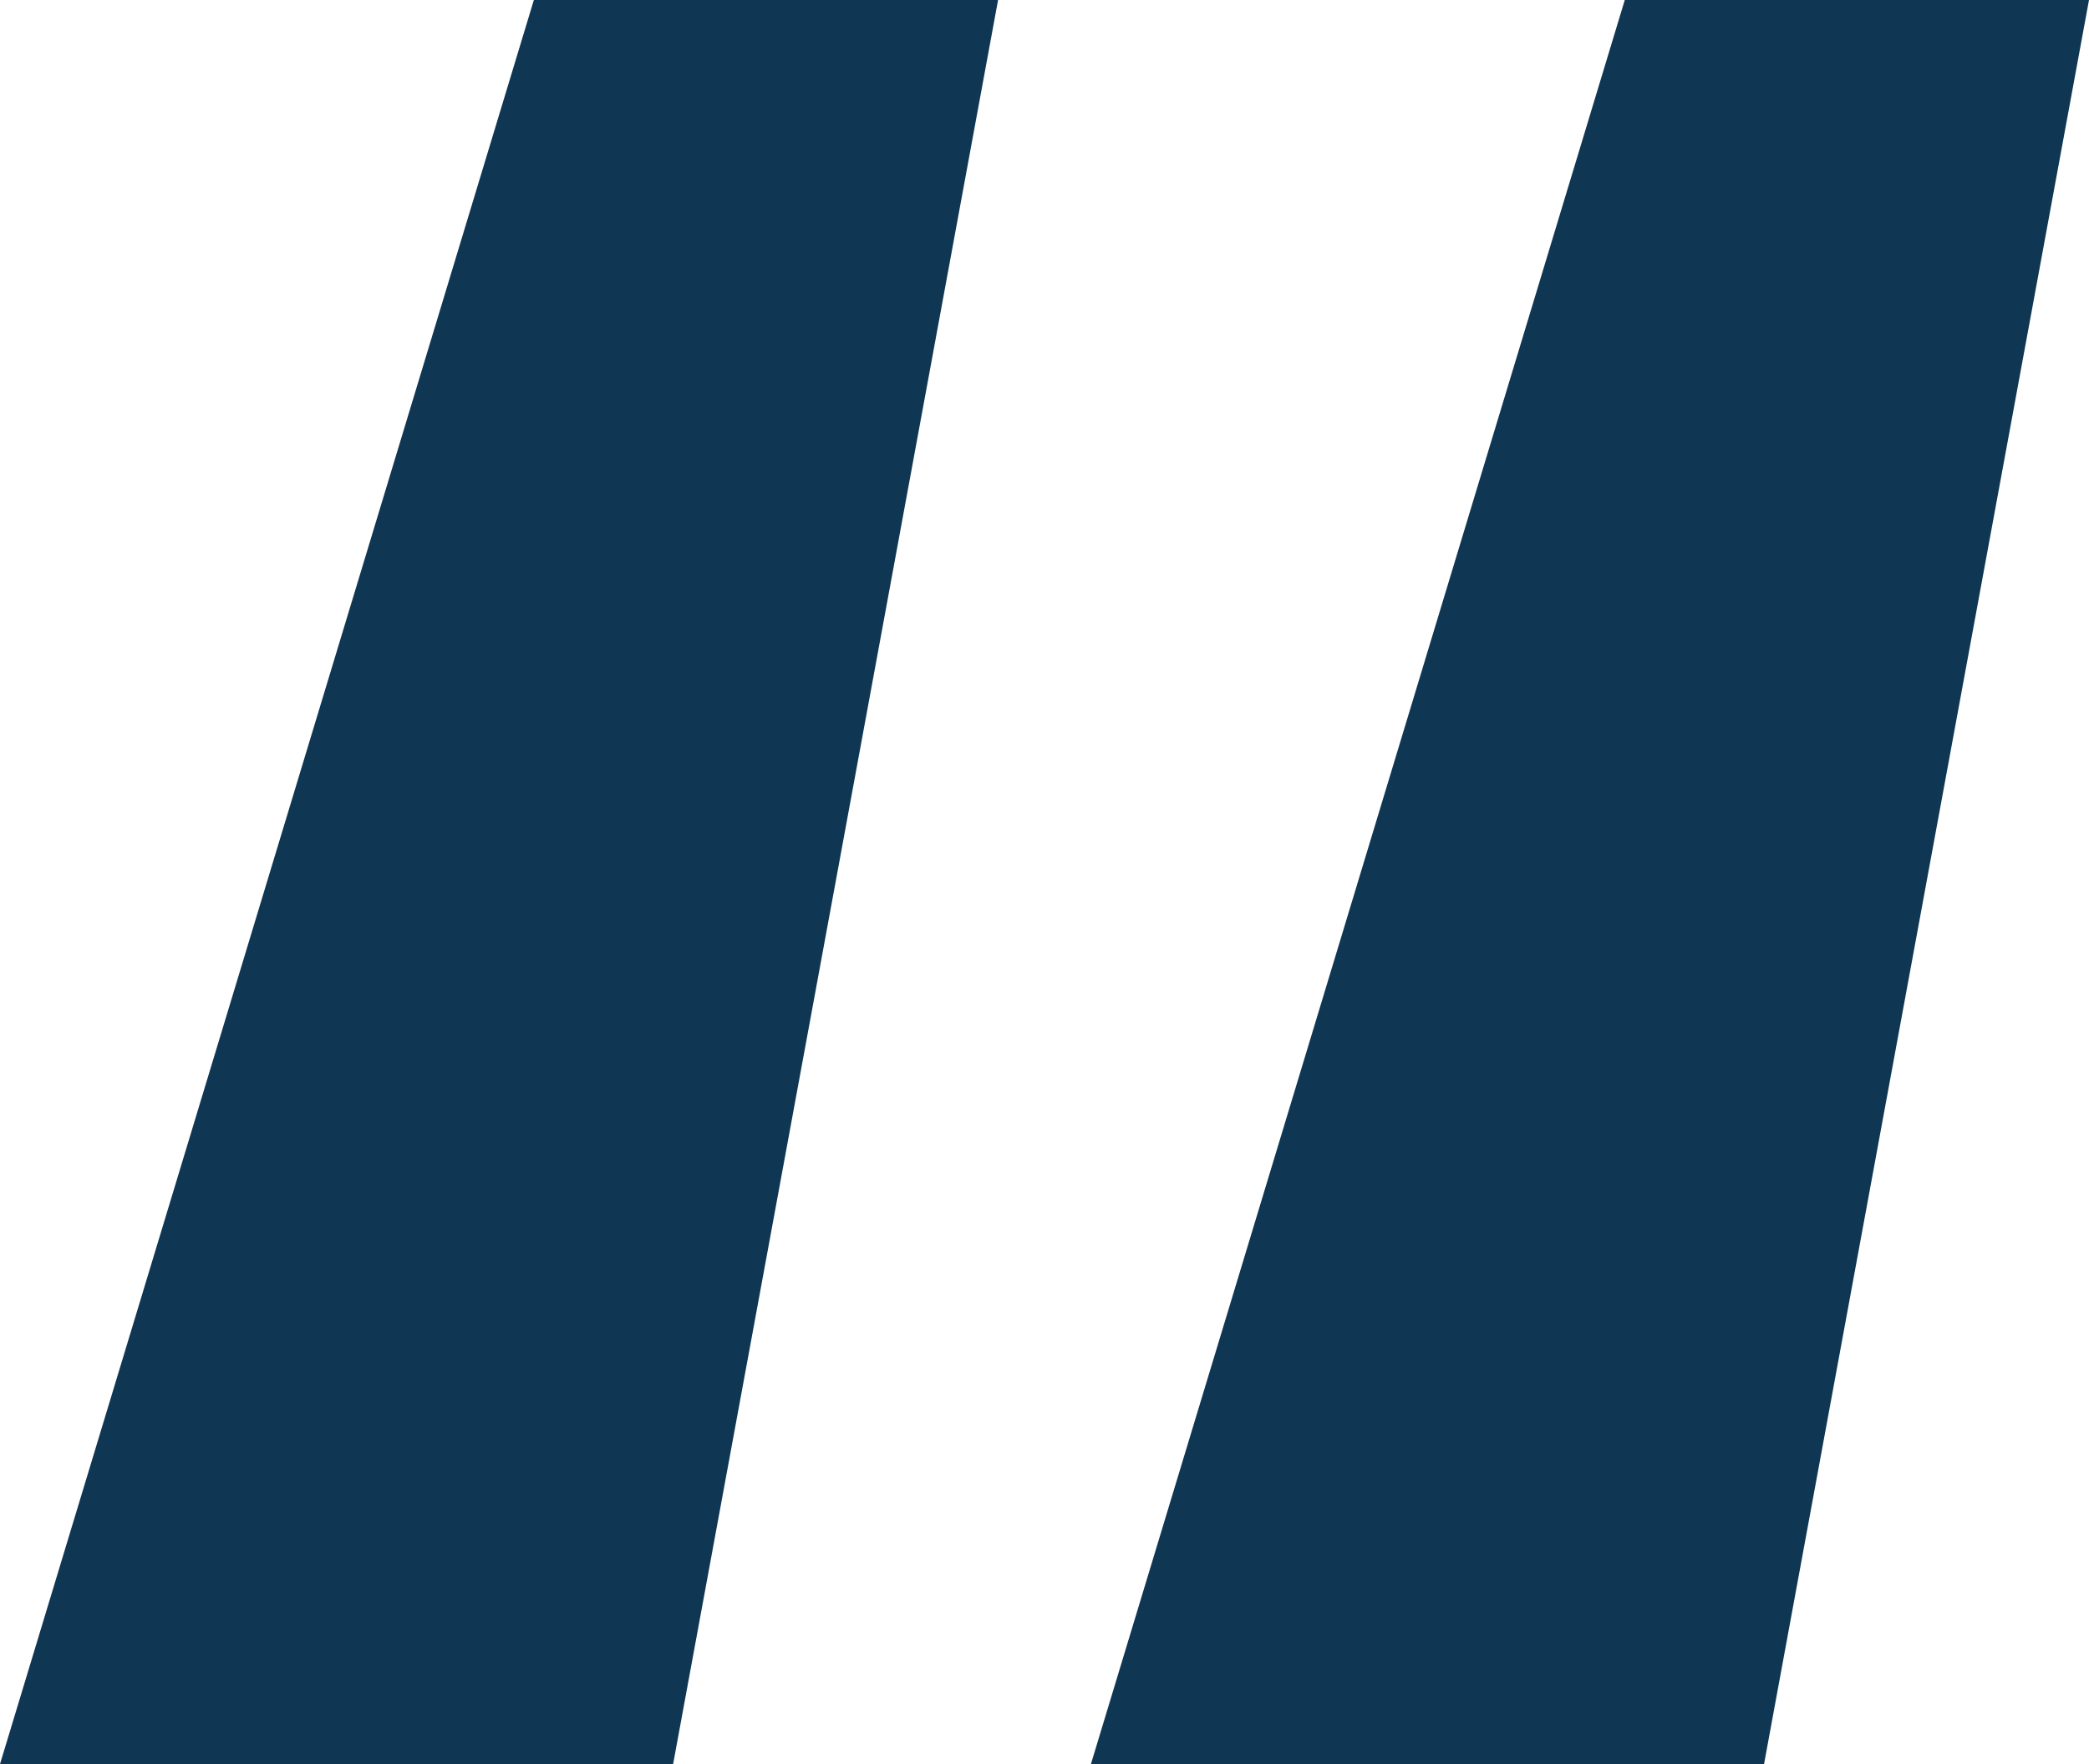
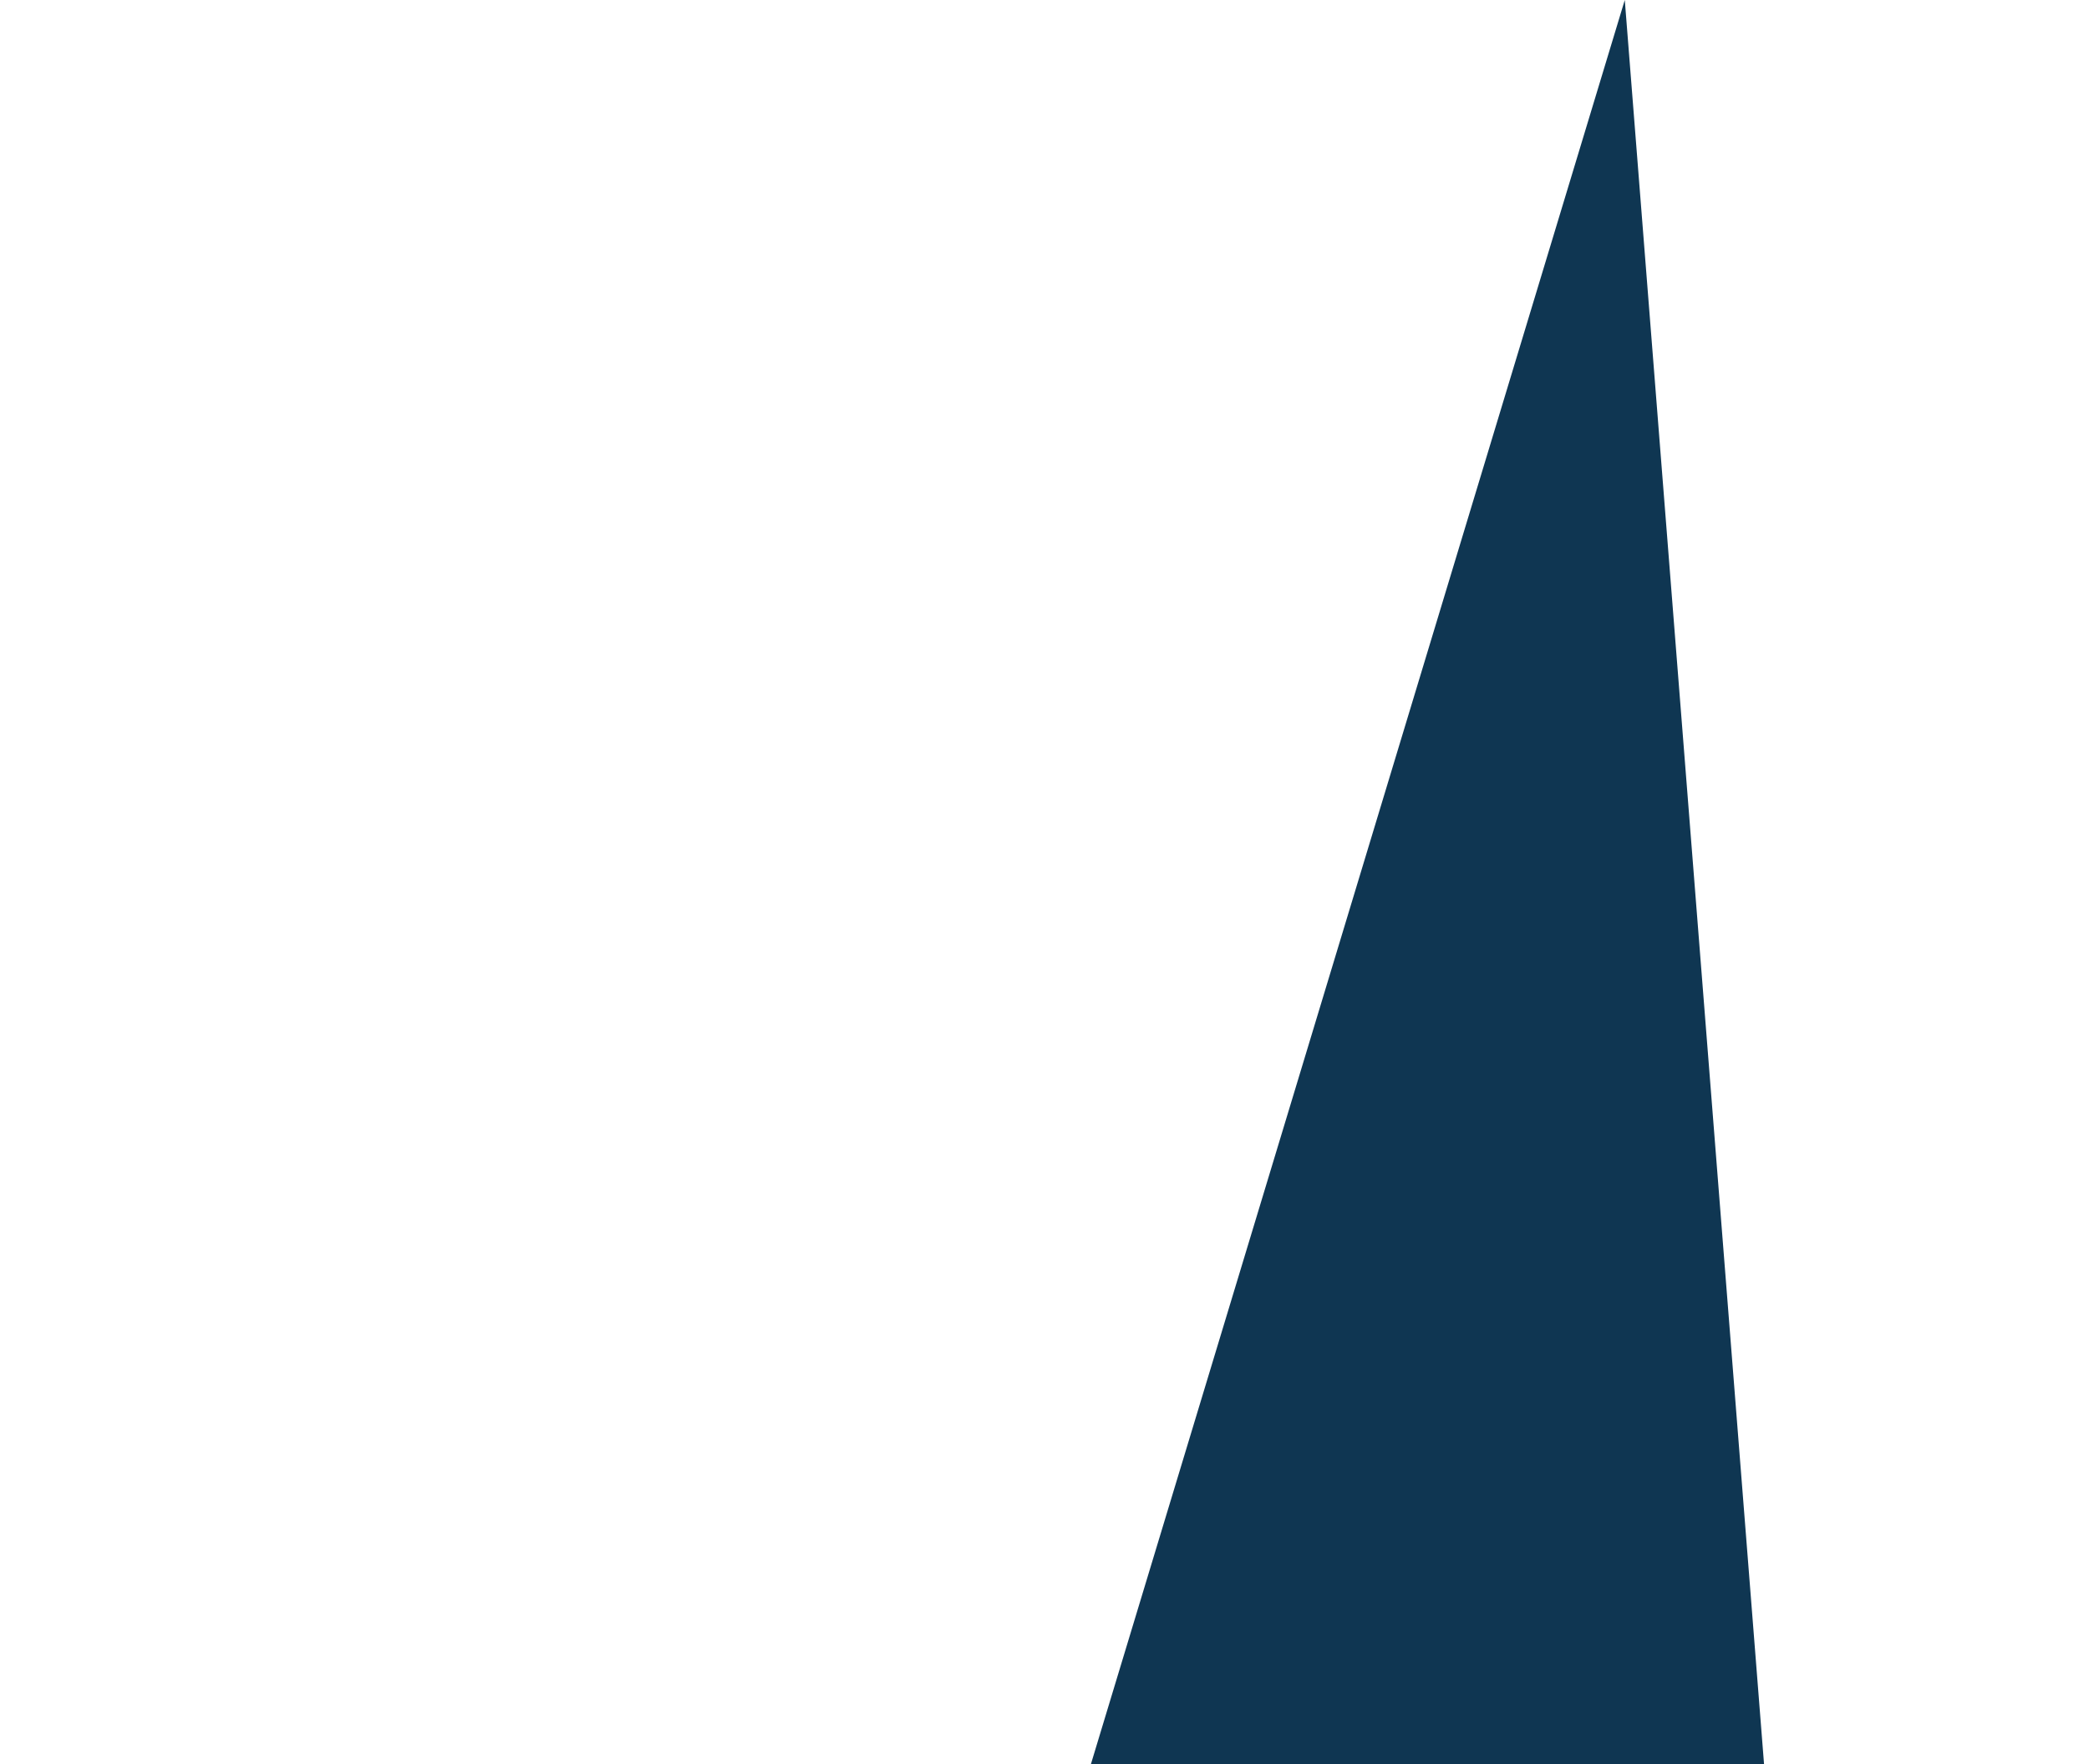
<svg xmlns="http://www.w3.org/2000/svg" width="45" height="38" viewBox="0 0 45 38" fill="none">
-   <path d="M11.5 0H21.5L14.5 38H0L11.5 0Z" fill="#0F3652" />
-   <path d="M35 0H45L38 38H23.5L35 0Z" fill="#0F3652" />
+   <path d="M35 0L38 38H23.5L35 0Z" fill="#0F3652" />
</svg>